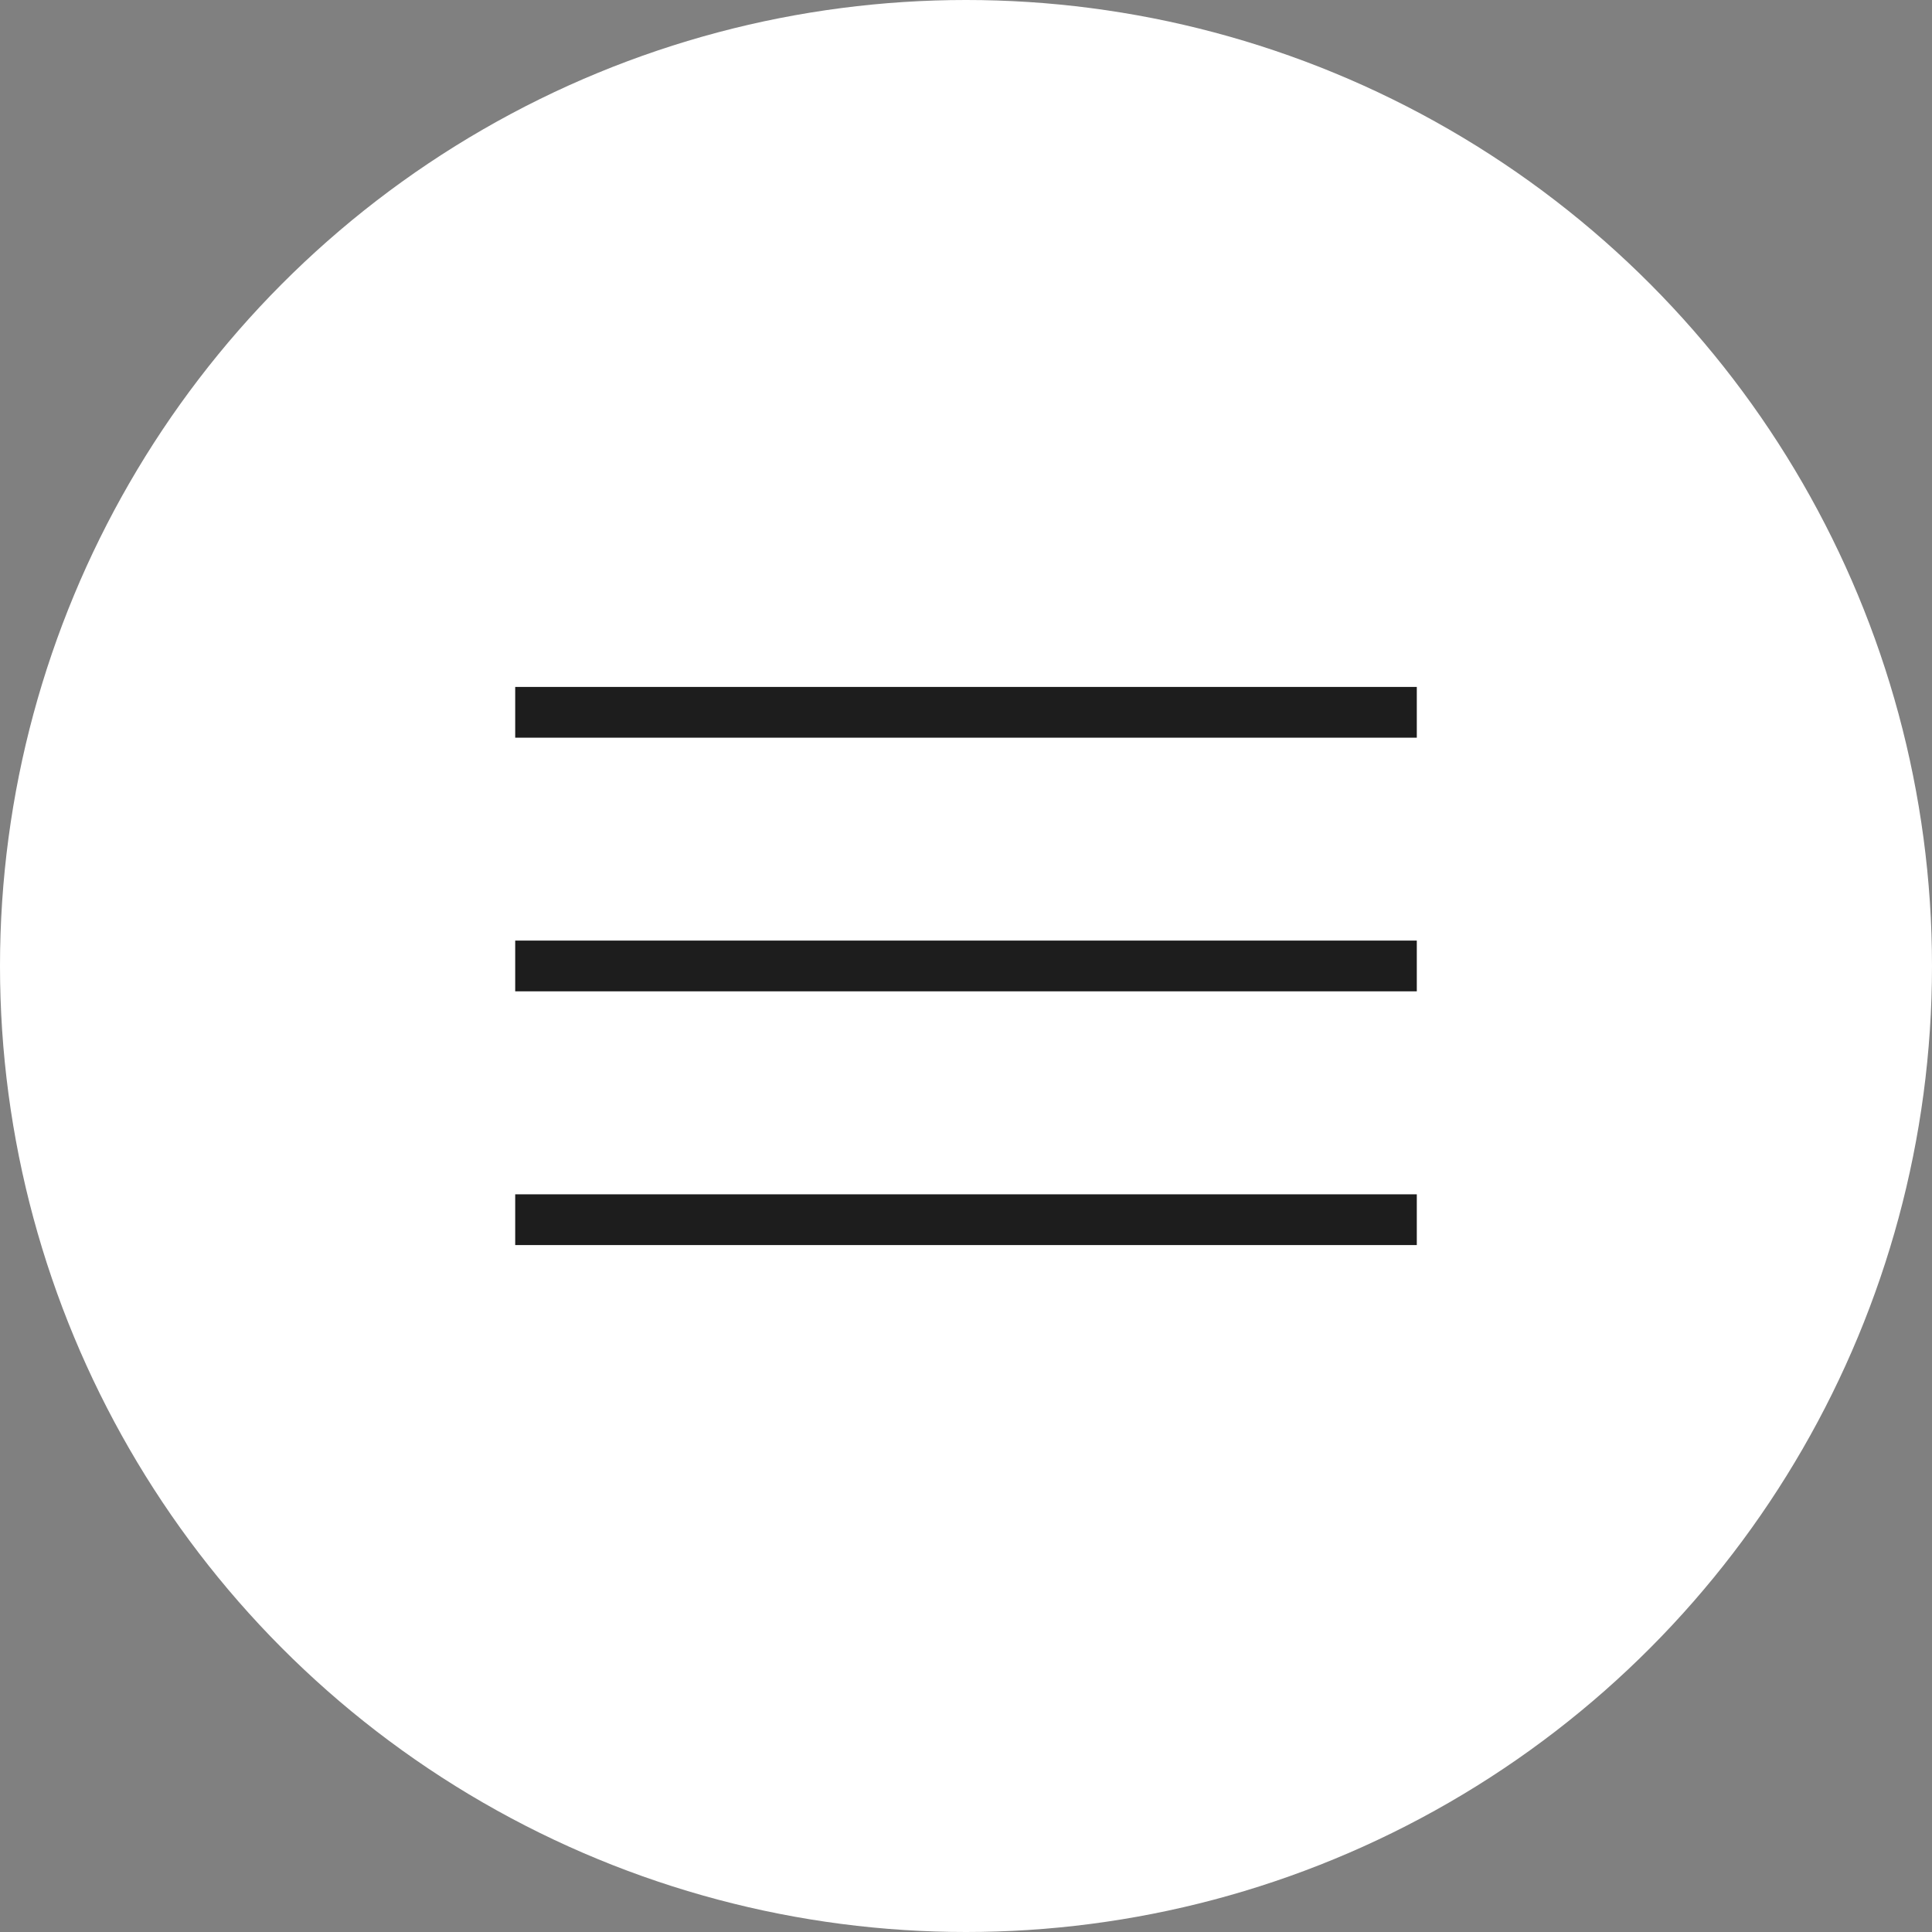
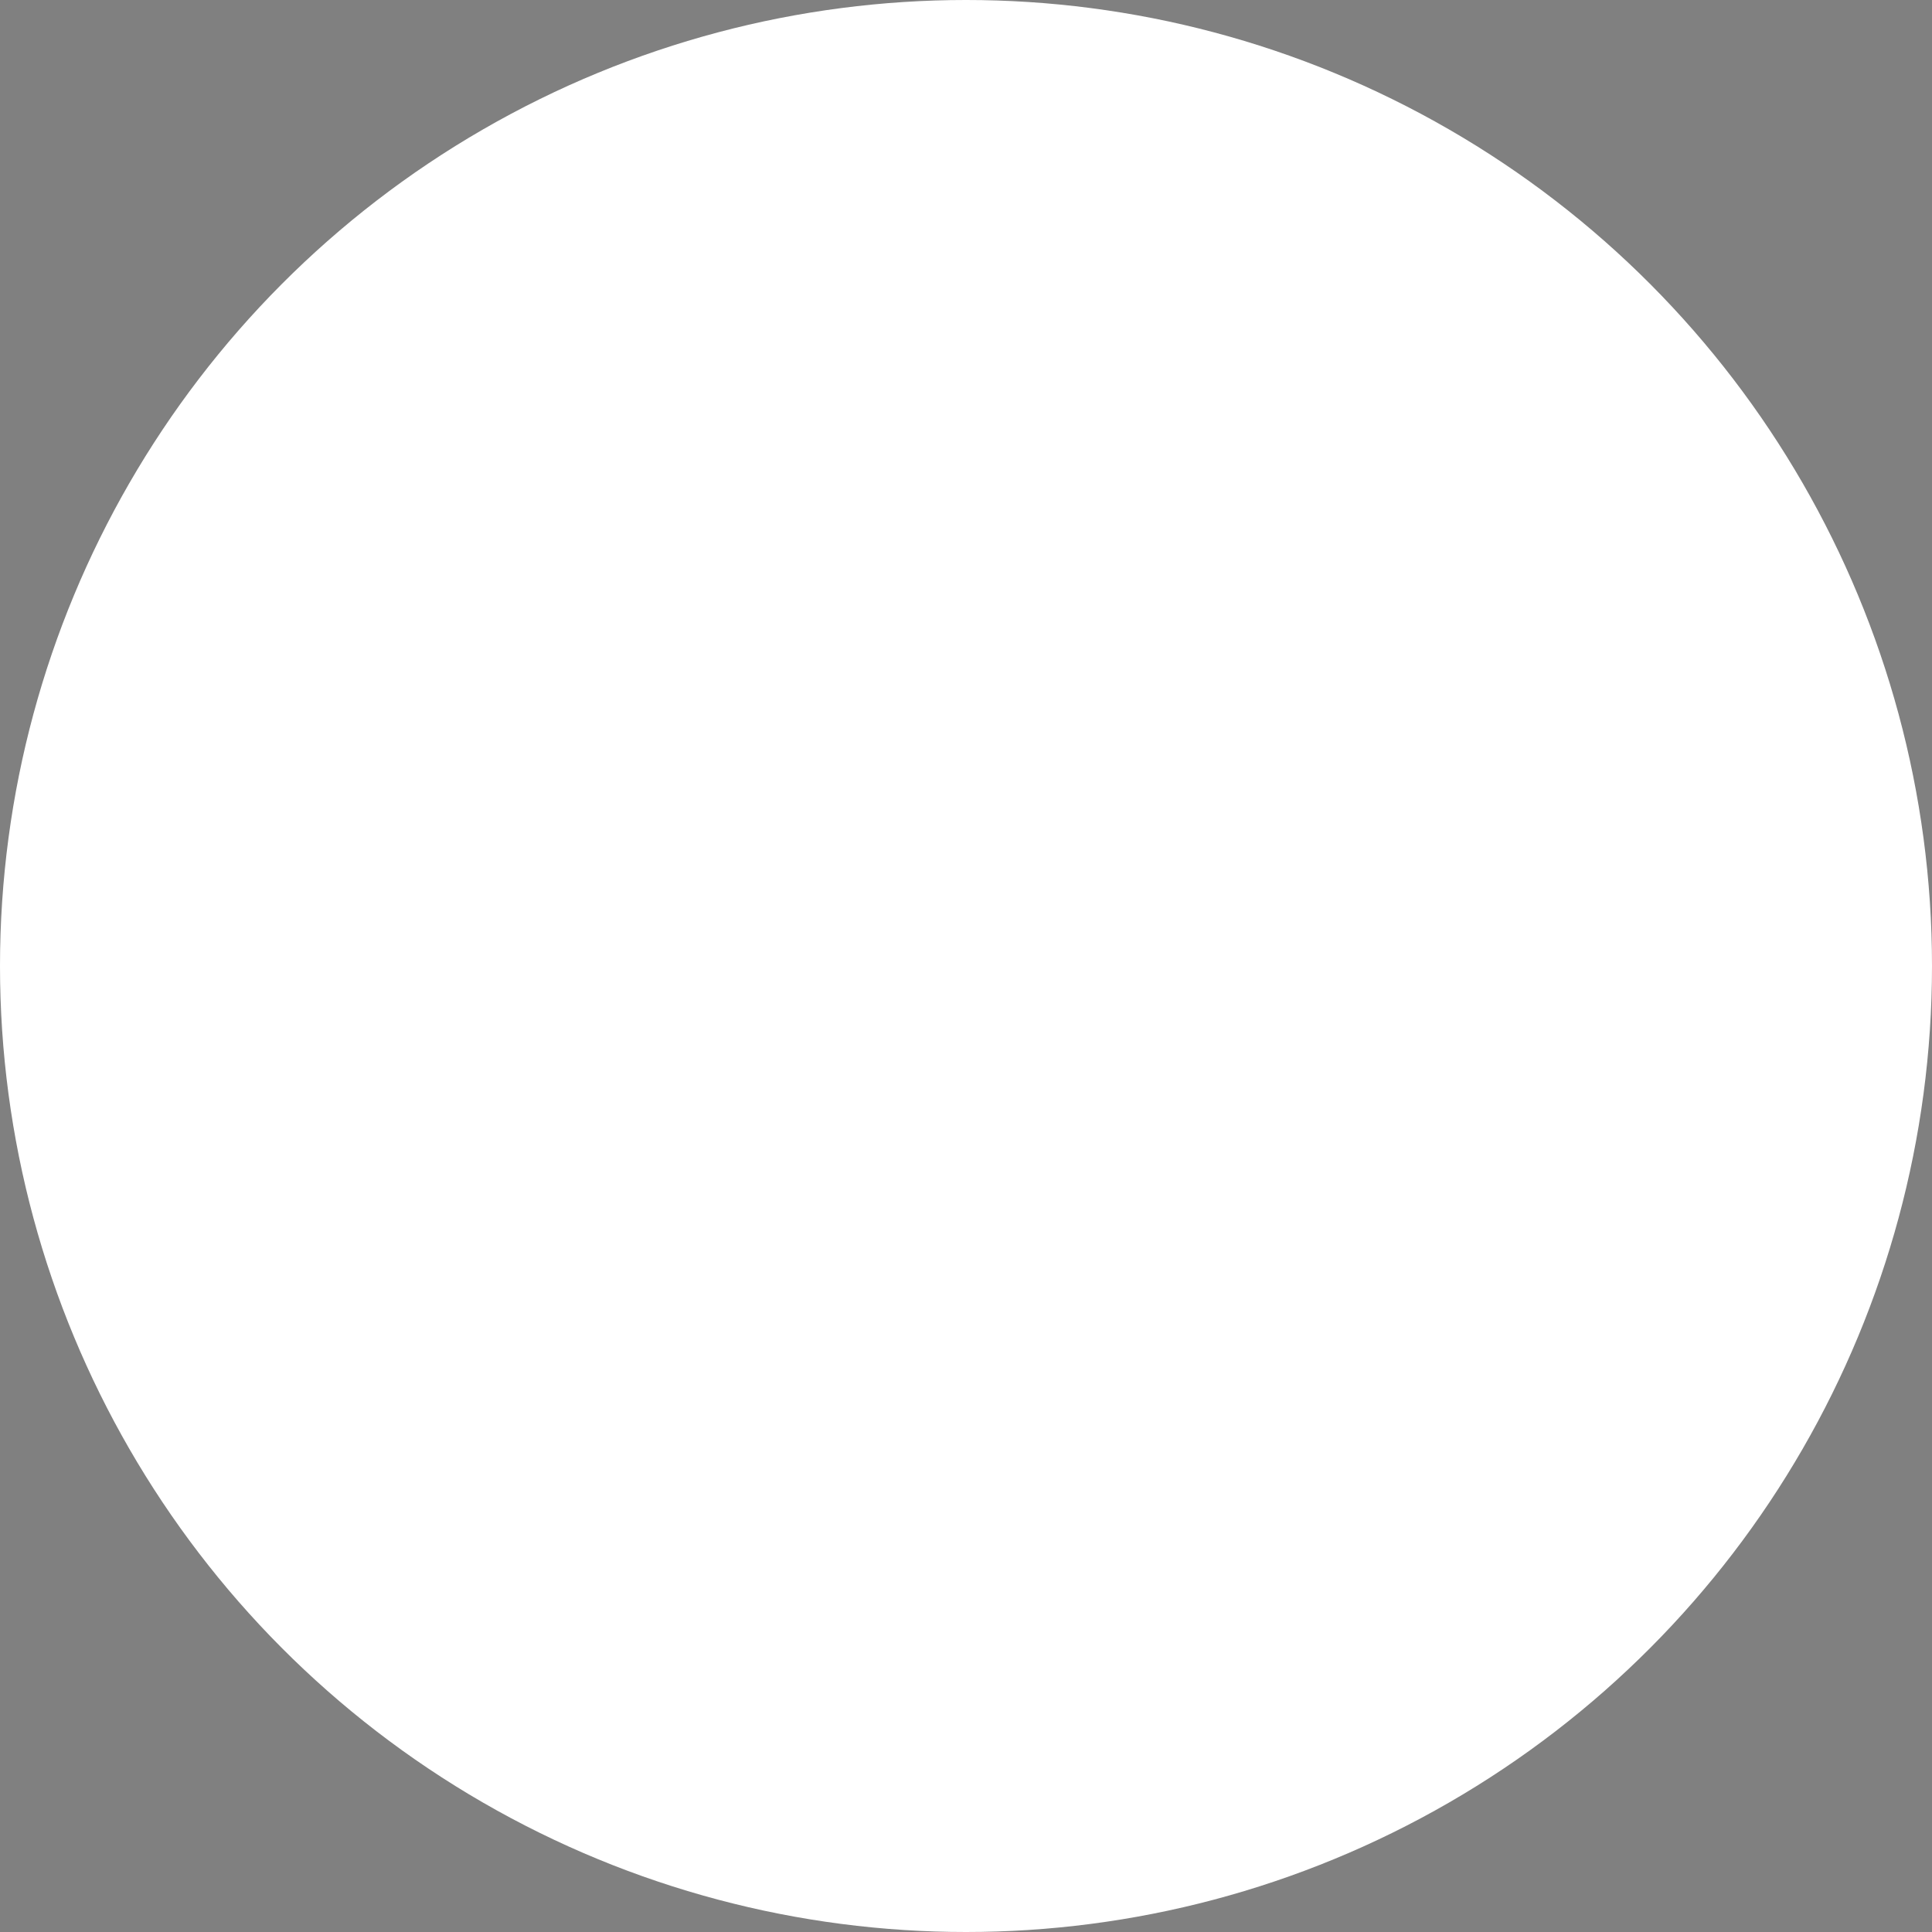
<svg xmlns="http://www.w3.org/2000/svg" width="45" height="45" viewBox="0 0 45 45" fill="none">
  <rect x="0" y="0" width="45" height="45" fill="#808080" stroke="none" />
  <circle cx="22.5" cy="22.5" r="22.5" fill="white" />
-   <rect x="12" y="16" width="21" height="1.182" fill="#1D1D1D" />
-   <rect x="12" y="21.908" width="21" height="1.182" fill="#1D1D1D" />
-   <rect x="12" y="27.818" width="21" height="1.182" fill="#1D1D1D" />
</svg>